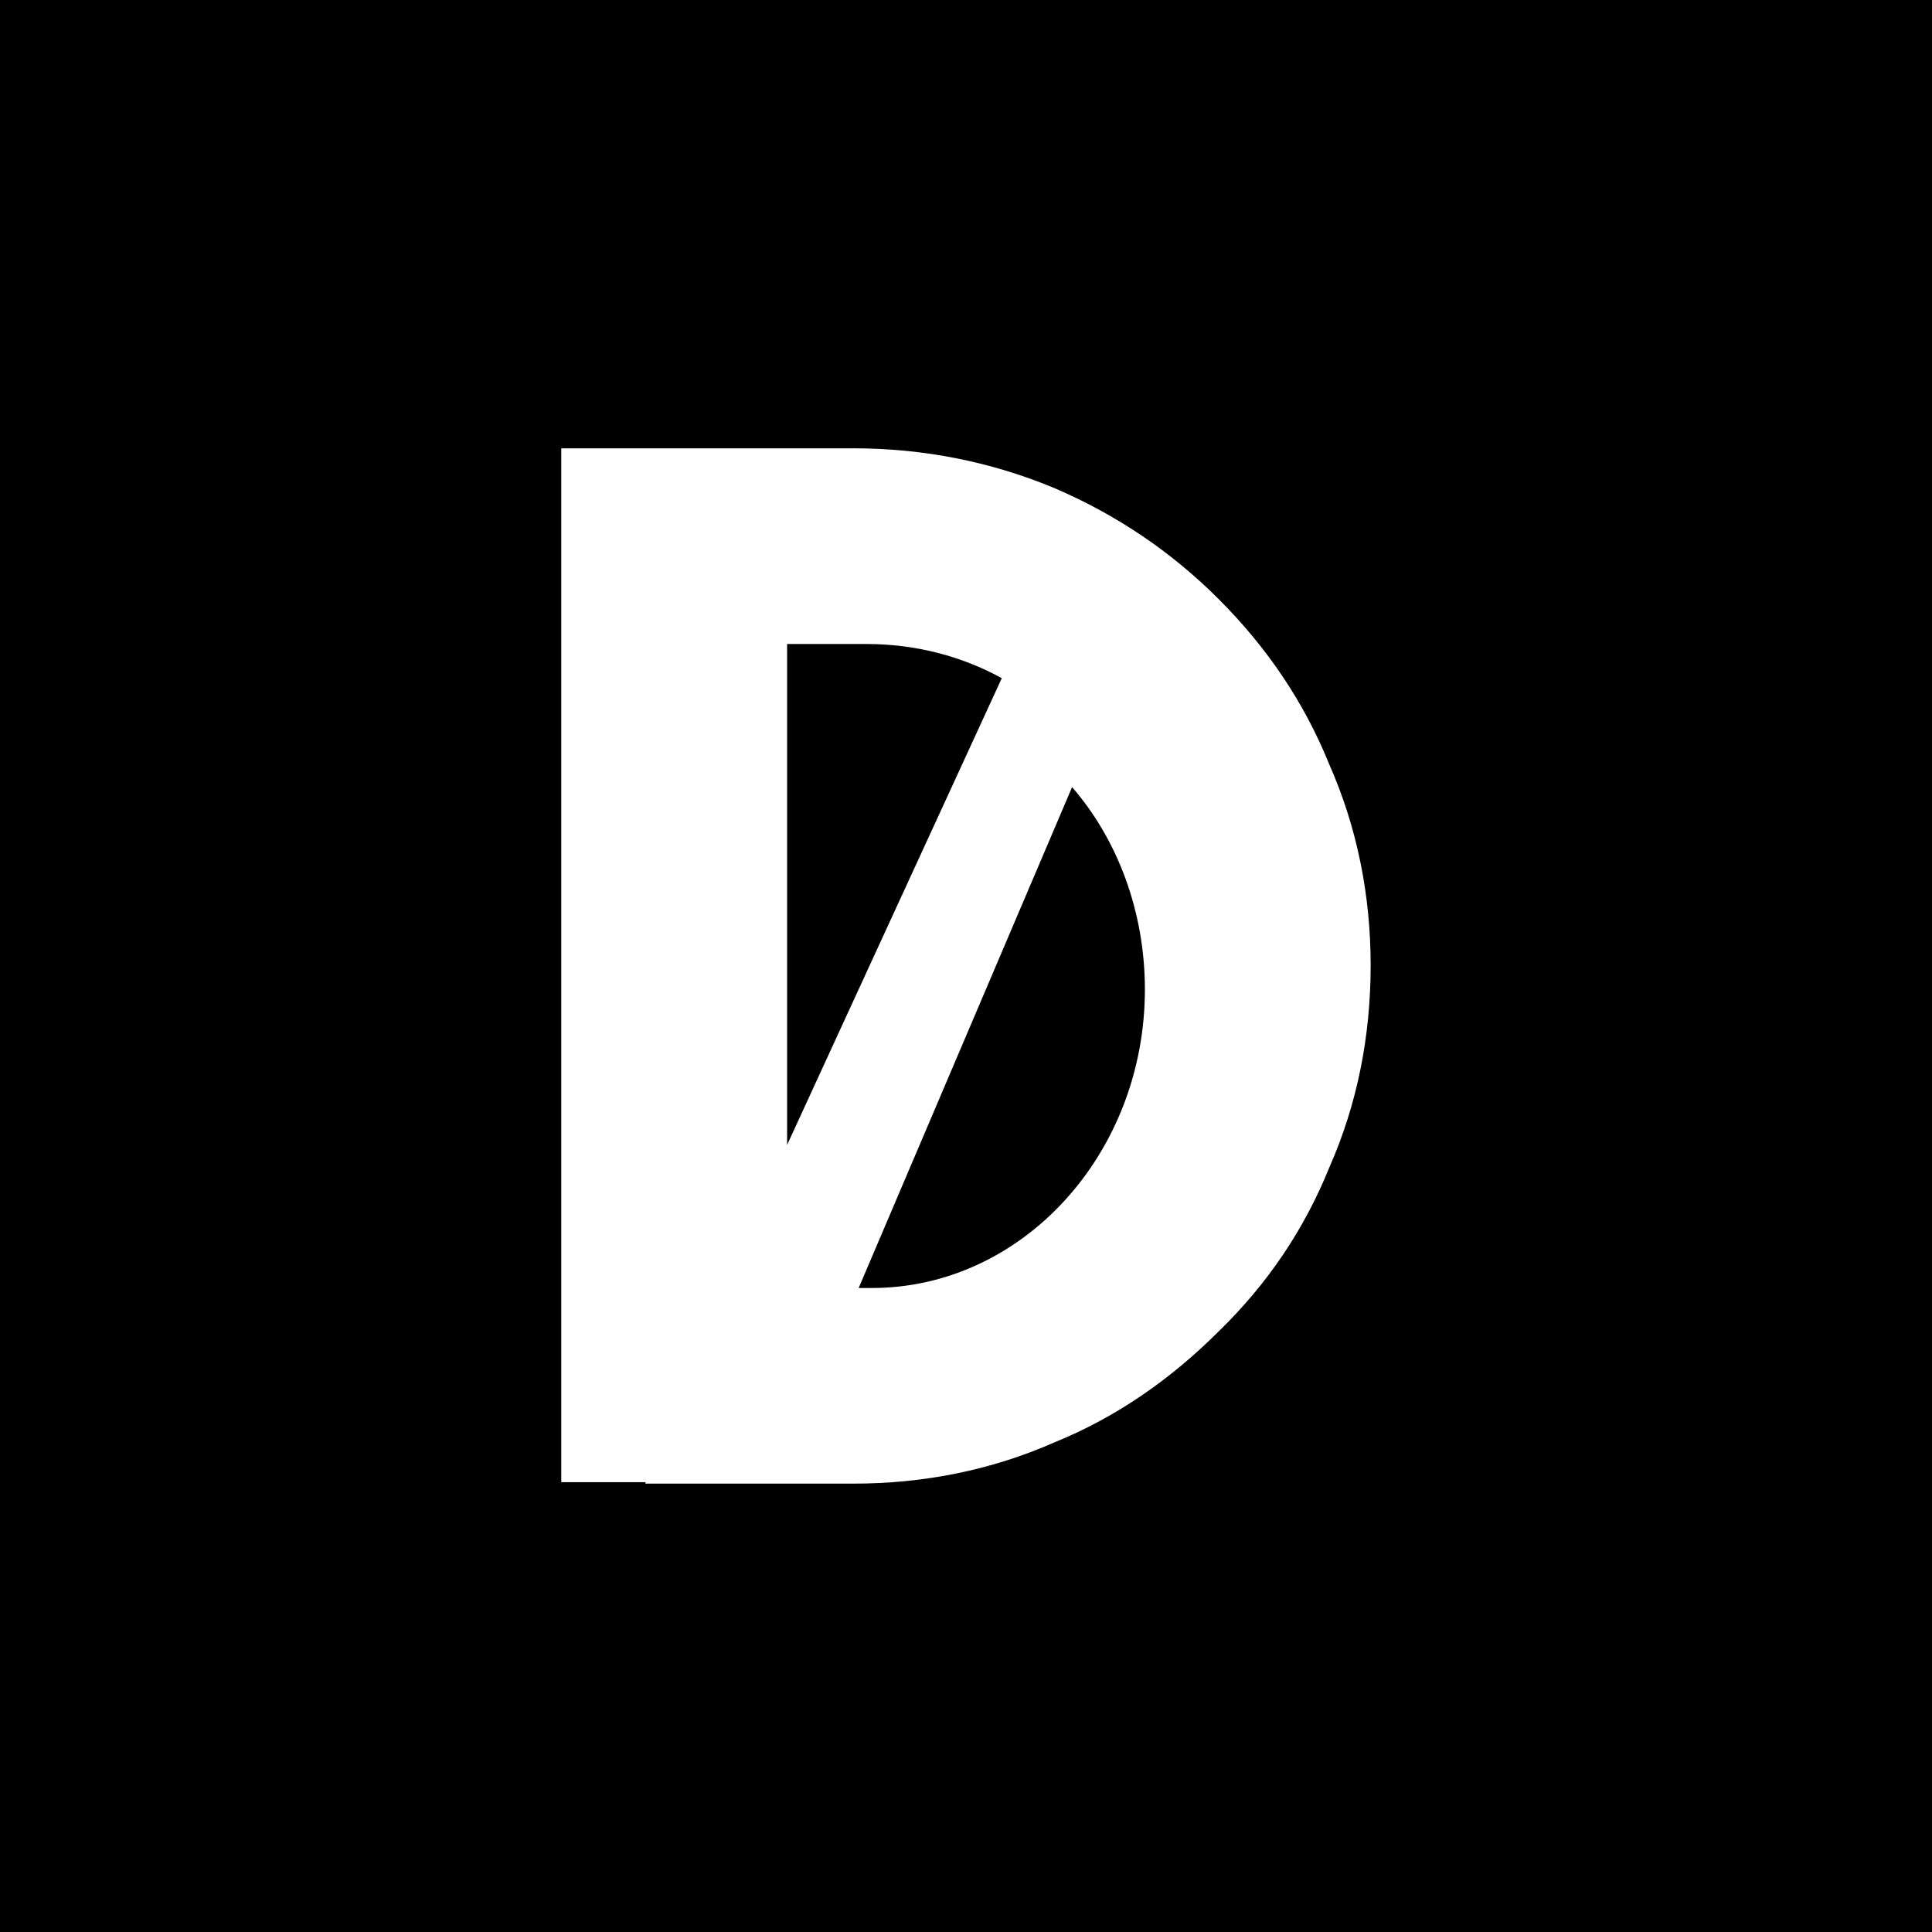
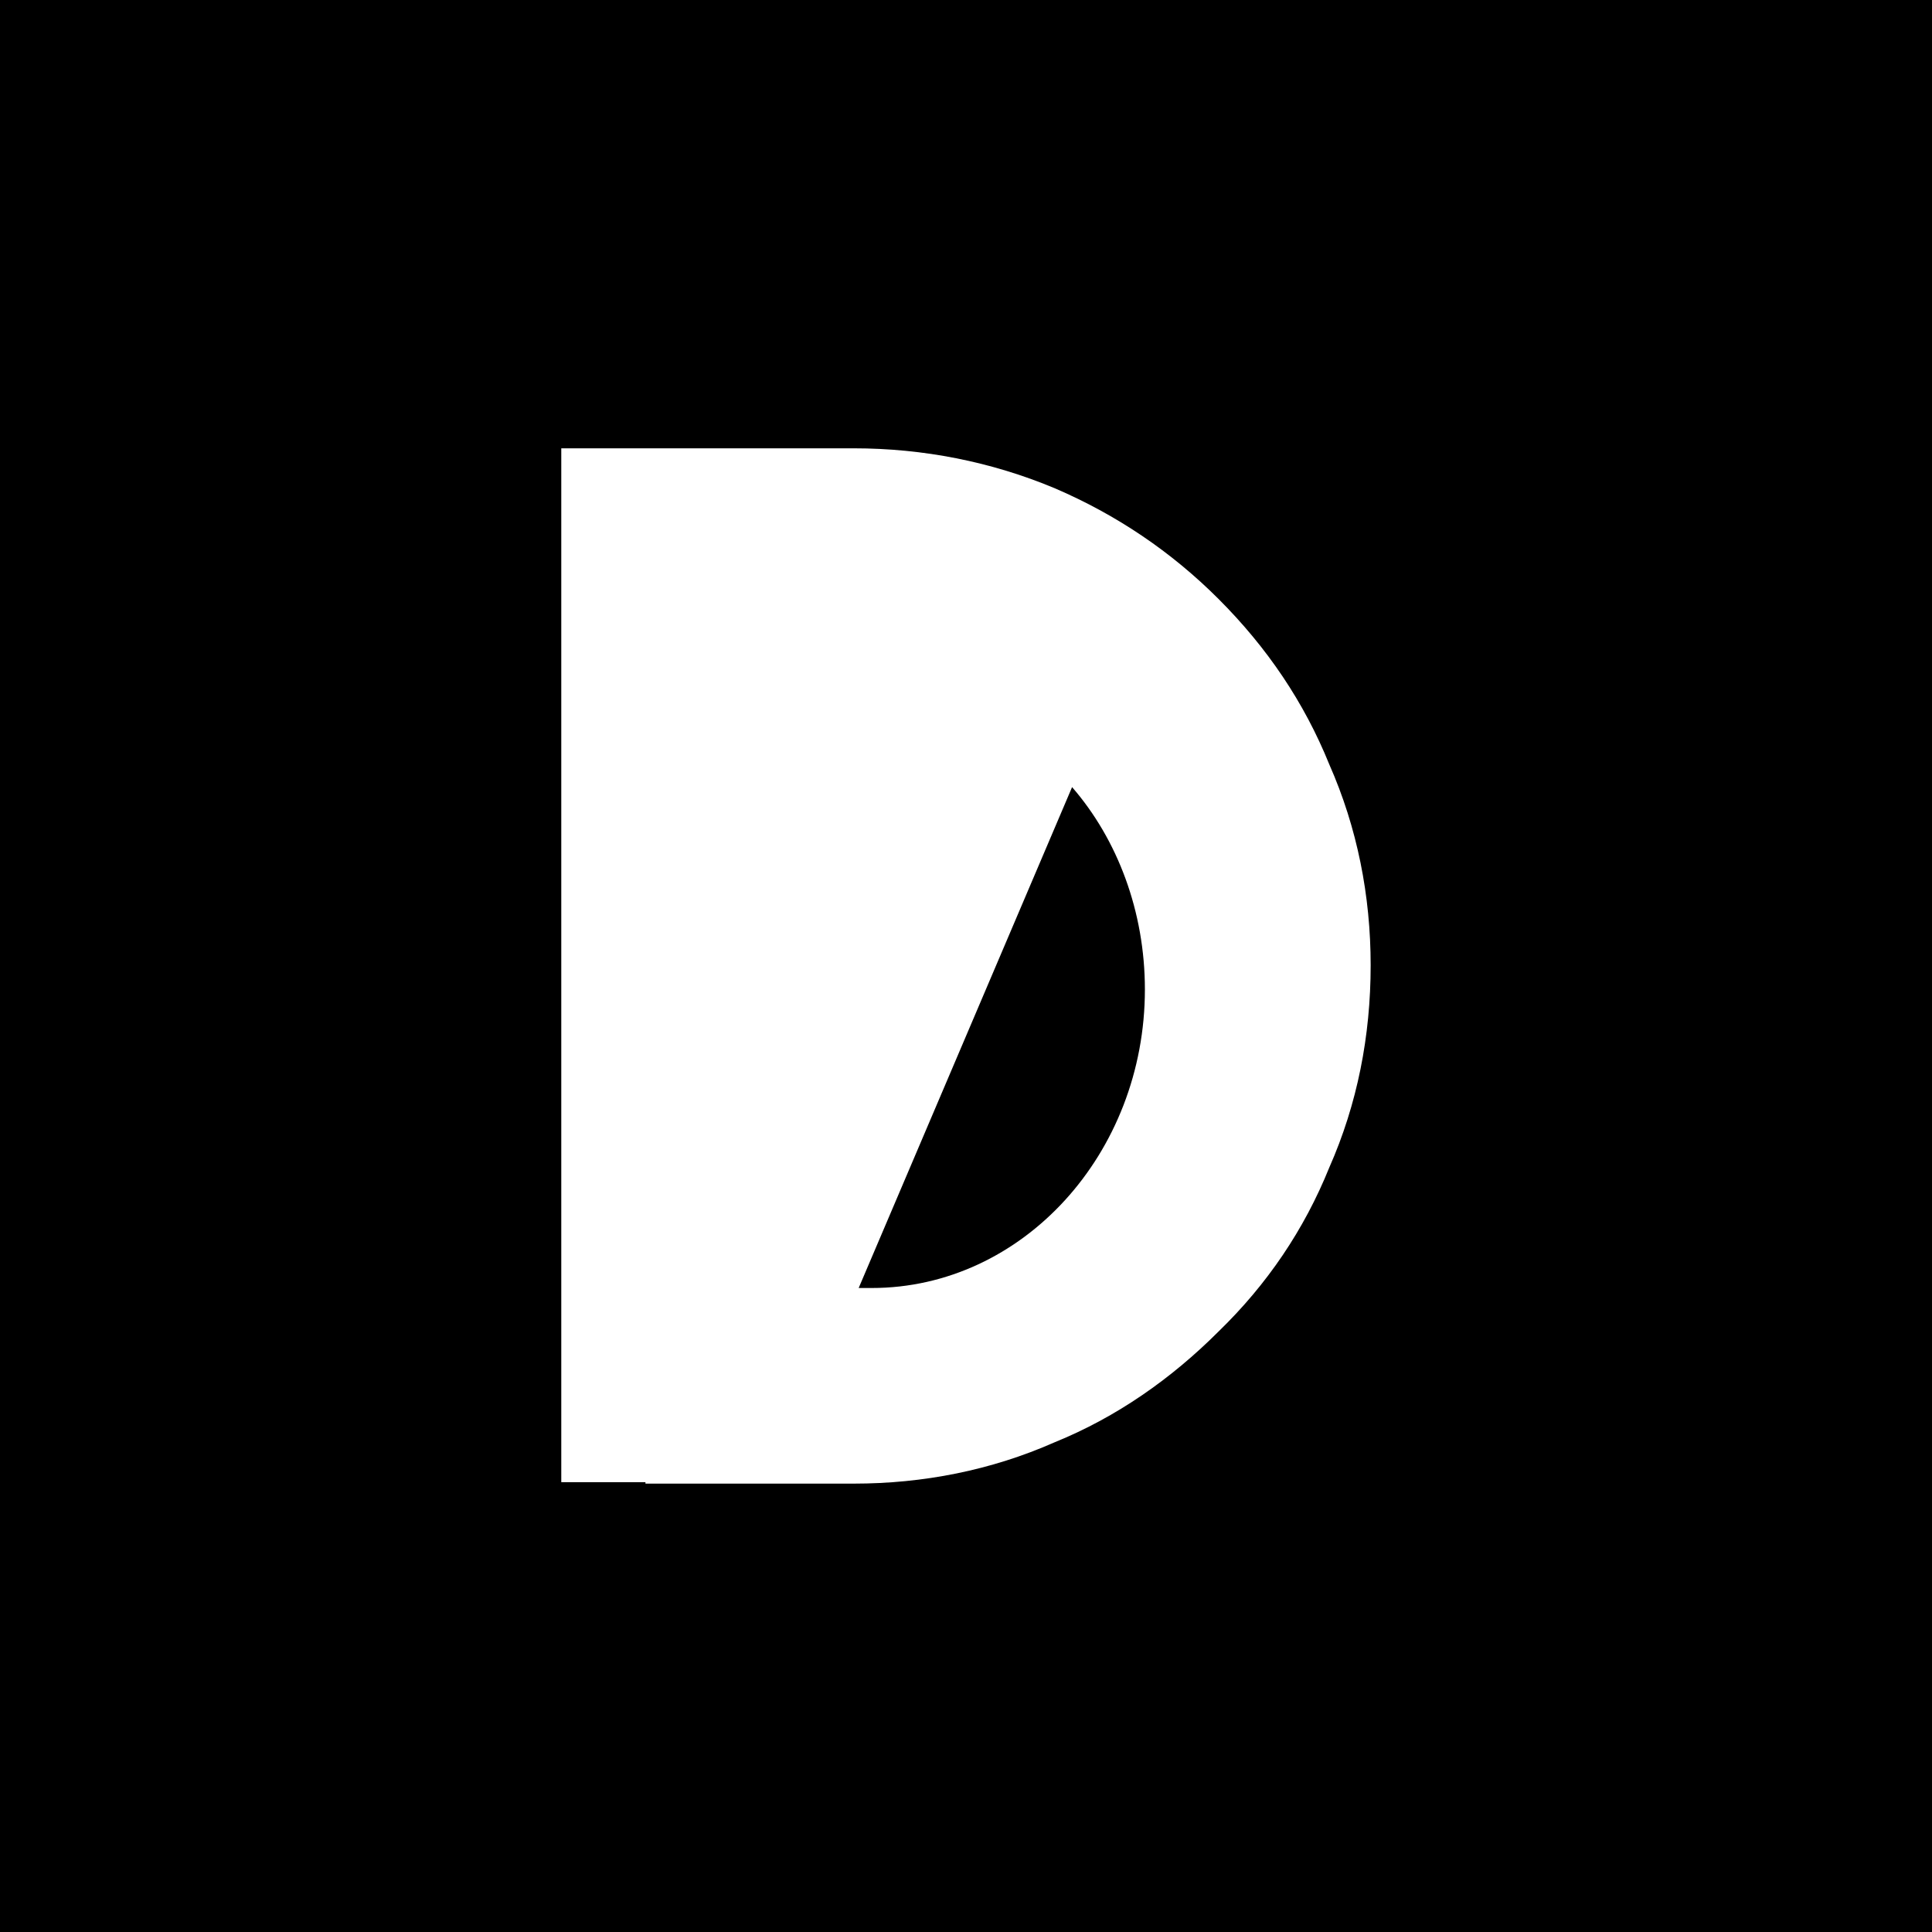
<svg xmlns="http://www.w3.org/2000/svg" version="1.1" width="200" height="200">
  <svg width="200" height="200" viewBox="0 0 200 200" fill="none">
-     <path fill-rule="evenodd" clip-rule="evenodd" d="M89.688 66.666H81.482V118.518L103.704 70.207C99.597 67.939 94.782 66.666 89.688 66.666Z" fill="black" />
    <path fill-rule="evenodd" clip-rule="evenodd" d="M88.889 133.334H90.238C105.863 133.334 118.519 119.42 118.519 102.428C118.519 94.374 115.689 86.903 110.981 81.482L88.889 133.334Z" fill="black" />
    <path fill-rule="evenodd" clip-rule="evenodd" d="M0 200H200V0H0V200ZM137.605 120.866C135.008 127.291 131.187 132.943 126.143 137.837C121.249 142.731 115.59 146.701 109.173 149.306C102.597 152.211 95.564 153.584 88.374 153.584H66.817V153.434H58.103V46.409H88.374C95.564 46.409 102.597 47.79 109.173 50.537C115.59 53.291 121.249 57.112 126.143 62.006C131.187 67.05 135.008 72.709 137.605 79.126C140.509 85.701 141.89 92.734 141.89 99.925C141.89 107.258 140.509 114.291 137.605 120.866Z" fill="black" />
  </svg>
  <style>@media (prefers-color-scheme: light) { :root { filter: none; } }
@media (prefers-color-scheme: dark) { :root { filter: invert(100%); } }
</style>
</svg>